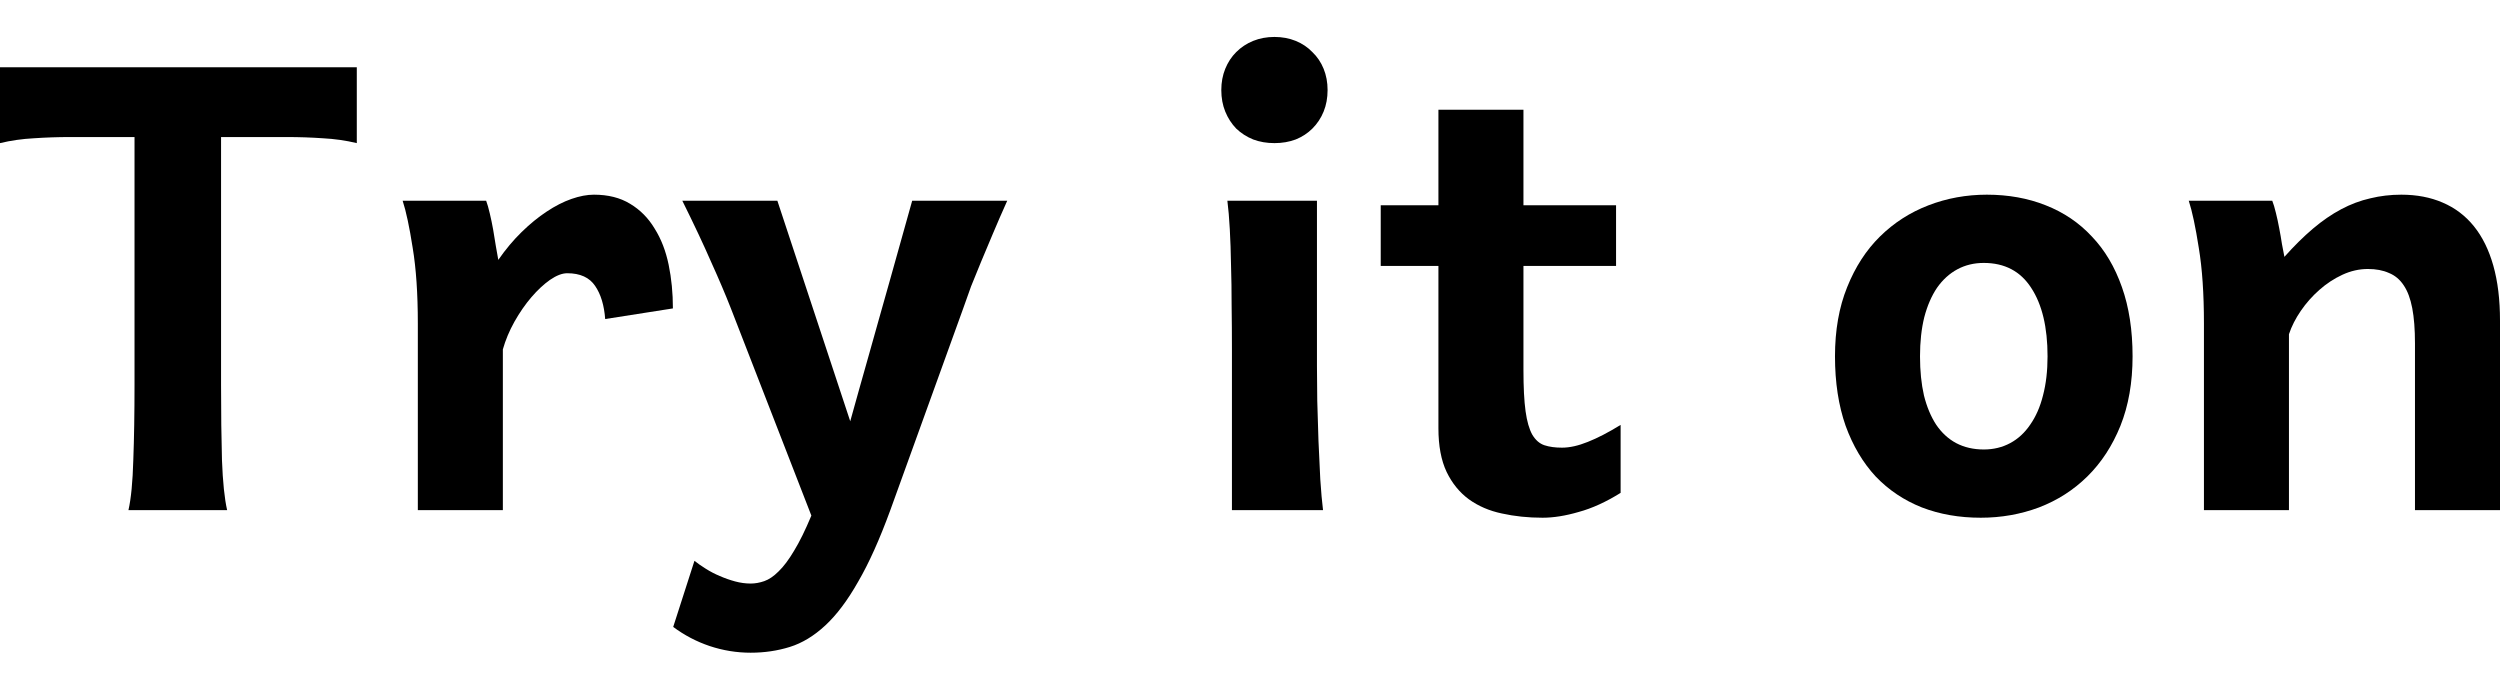
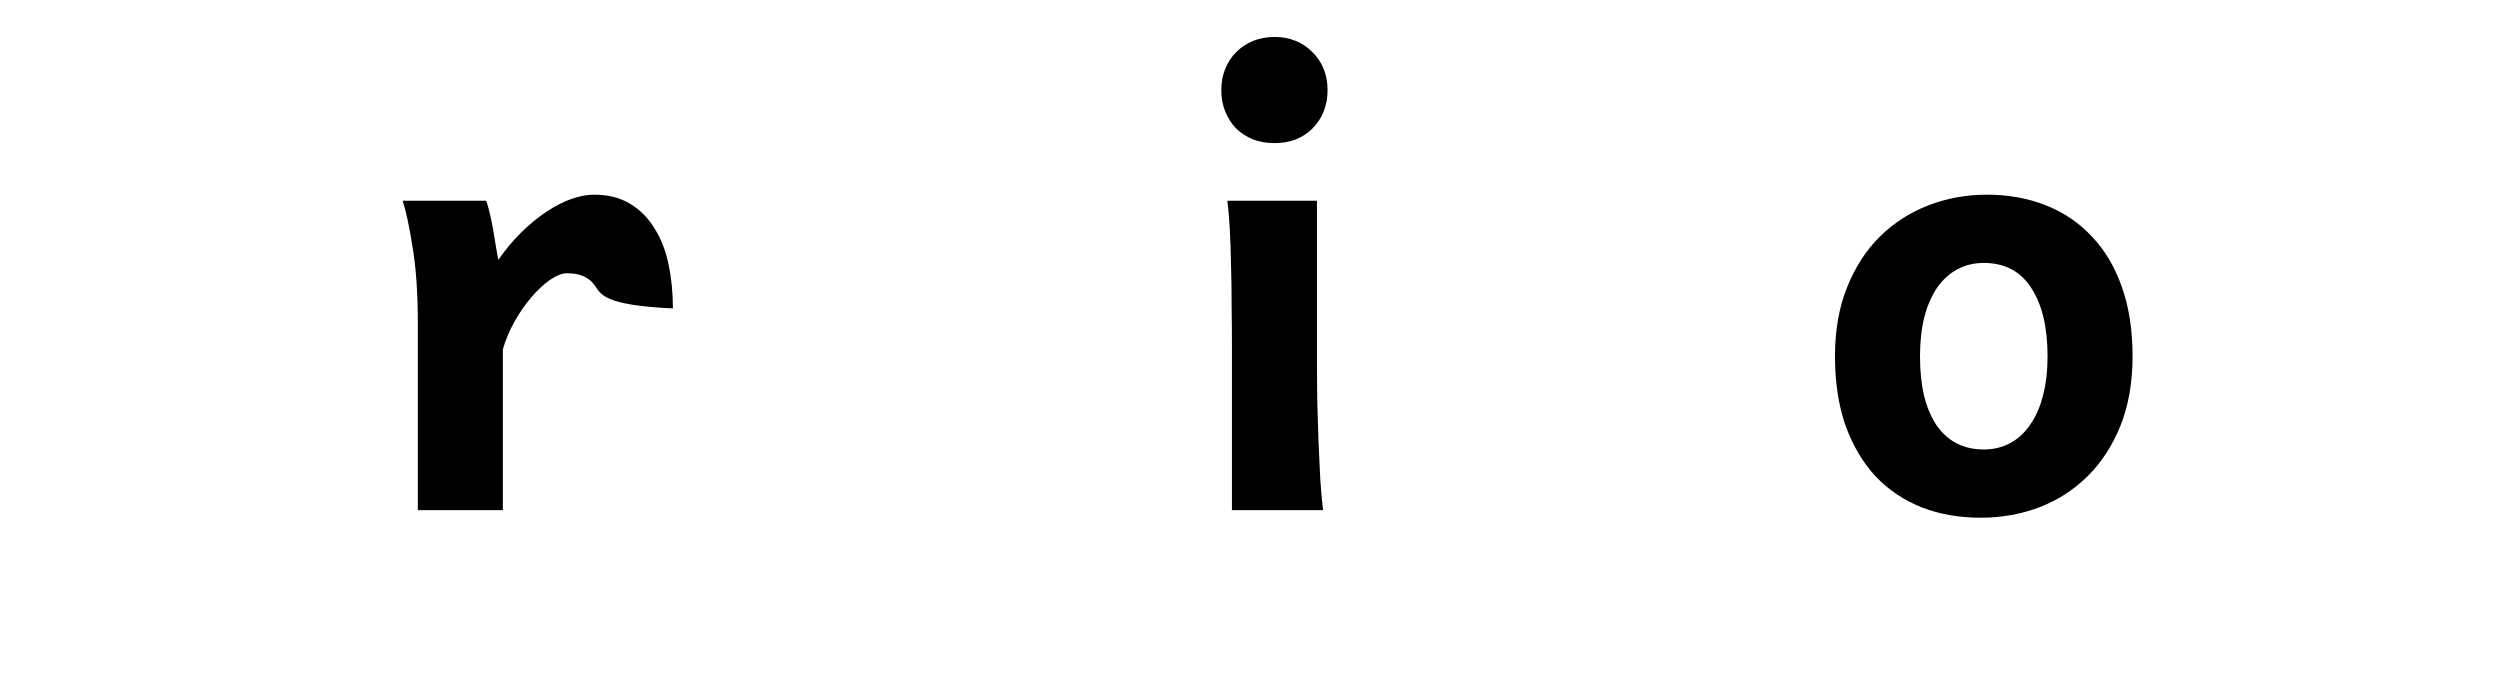
<svg xmlns="http://www.w3.org/2000/svg" width="203" height="56" viewBox="0 0 203 56" fill="none">
-   <path d="M28.972 5.463V11.621C28.084 11.407 27.164 11.276 26.21 11.227C25.257 11.161 24.279 11.128 23.276 11.128H17.95V31.251C17.95 33.55 17.975 35.586 18.024 37.36C18.09 39.133 18.23 40.488 18.443 41.424H10.43C10.643 40.488 10.775 39.133 10.824 37.36C10.89 35.586 10.923 33.55 10.923 31.251V11.128H5.696C4.709 11.128 3.731 11.161 2.762 11.227C1.808 11.276 0.888 11.407 0 11.621V5.463H28.972Z" fill="black" />
-   <path d="M33.928 41.424V26.276C33.928 23.846 33.788 21.793 33.509 20.118C33.246 18.427 32.974 17.154 32.695 16.3H39.476C39.574 16.563 39.673 16.908 39.772 17.335C39.87 17.745 39.961 18.181 40.043 18.64C40.125 19.1 40.199 19.552 40.265 19.995L40.462 21.103C41.054 20.25 41.687 19.494 42.361 18.837C43.035 18.181 43.708 17.631 44.382 17.187C45.073 16.727 45.747 16.383 46.404 16.153C47.062 15.923 47.67 15.808 48.229 15.808C49.38 15.808 50.358 16.054 51.163 16.547C51.985 17.039 52.651 17.713 53.16 18.567C53.686 19.404 54.064 20.381 54.294 21.497C54.525 22.614 54.64 23.796 54.64 25.044L49.141 25.906C49.059 24.79 48.788 23.895 48.328 23.222C47.867 22.532 47.111 22.187 46.059 22.187C45.648 22.187 45.18 22.368 44.654 22.729C44.144 23.09 43.643 23.558 43.15 24.133C42.656 24.708 42.196 25.373 41.769 26.128C41.358 26.867 41.045 27.614 40.832 28.369V41.424H33.928Z" fill="black" />
-   <path d="M72.294 41.424C71.423 43.805 70.552 45.742 69.68 47.236C68.826 48.747 67.938 49.929 67.017 50.783C66.097 51.637 65.135 52.22 64.132 52.532C63.13 52.844 62.069 53 60.952 53C59.818 53 58.708 52.819 57.623 52.458C56.555 52.097 55.568 51.58 54.664 50.906L56.39 45.537C56.653 45.75 56.957 45.964 57.303 46.177C57.664 46.407 58.042 46.604 58.437 46.769C58.848 46.949 59.267 47.097 59.694 47.212C60.122 47.327 60.541 47.384 60.952 47.384C61.313 47.384 61.683 47.319 62.061 47.187C62.439 47.056 62.826 46.793 63.22 46.399C63.631 46.005 64.05 45.447 64.478 44.724C64.921 44.002 65.39 43.049 65.883 41.867L59.349 25.044C58.905 23.911 58.371 22.655 57.746 21.276C57.138 19.88 56.357 18.222 55.404 16.3H63.122L69.039 34.207C69.253 33.419 69.491 32.565 69.754 31.645C70.017 30.709 70.288 29.749 70.568 28.764C70.847 27.778 71.127 26.785 71.406 25.783C71.686 24.782 71.957 23.821 72.22 22.901C72.828 20.734 73.445 18.534 74.069 16.3H81.787C81.359 17.253 80.973 18.14 80.628 18.961C80.283 19.765 79.962 20.529 79.666 21.251C79.371 21.957 79.099 22.622 78.853 23.246C78.623 23.87 78.409 24.47 78.212 25.044L72.294 41.424Z" fill="black" />
+   <path d="M33.928 41.424V26.276C33.928 23.846 33.788 21.793 33.509 20.118C33.246 18.427 32.974 17.154 32.695 16.3H39.476C39.574 16.563 39.673 16.908 39.772 17.335C39.87 17.745 39.961 18.181 40.043 18.64C40.125 19.1 40.199 19.552 40.265 19.995L40.462 21.103C41.054 20.25 41.687 19.494 42.361 18.837C43.035 18.181 43.708 17.631 44.382 17.187C45.073 16.727 45.747 16.383 46.404 16.153C47.062 15.923 47.67 15.808 48.229 15.808C49.38 15.808 50.358 16.054 51.163 16.547C51.985 17.039 52.651 17.713 53.16 18.567C53.686 19.404 54.064 20.381 54.294 21.497C54.525 22.614 54.64 23.796 54.64 25.044C49.059 24.79 48.788 23.895 48.328 23.222C47.867 22.532 47.111 22.187 46.059 22.187C45.648 22.187 45.18 22.368 44.654 22.729C44.144 23.09 43.643 23.558 43.15 24.133C42.656 24.708 42.196 25.373 41.769 26.128C41.358 26.867 41.045 27.614 40.832 28.369V41.424H33.928Z" fill="black" />
  <path d="M99.17 7.31C99.17 6.686 99.277 6.112 99.49 5.586C99.704 5.061 100 4.609 100.378 4.232C100.773 3.837 101.233 3.534 101.759 3.32C102.285 3.107 102.86 3 103.485 3C104.11 3 104.685 3.107 105.211 3.32C105.737 3.534 106.189 3.837 106.567 4.232C106.961 4.609 107.266 5.061 107.479 5.586C107.693 6.112 107.8 6.686 107.8 7.31C107.8 7.951 107.693 8.534 107.479 9.059C107.266 9.585 106.961 10.044 106.567 10.438C106.189 10.816 105.737 11.112 105.211 11.325C104.685 11.522 104.11 11.621 103.485 11.621C102.86 11.621 102.285 11.522 101.759 11.325C101.233 11.112 100.773 10.816 100.378 10.438C100 10.044 99.704 9.585 99.49 9.059C99.277 8.534 99.17 7.951 99.17 7.31ZM106.937 16.3V29.724C106.937 30.512 106.945 31.448 106.961 32.532C106.994 33.599 107.027 34.683 107.06 35.783C107.109 36.883 107.159 37.934 107.208 38.936C107.274 39.938 107.348 40.767 107.43 41.424H100.033V28.369C100.033 27.171 100.025 25.988 100.008 24.823C100.008 23.657 99.992 22.557 99.959 21.522C99.942 20.471 99.91 19.503 99.86 18.616C99.811 17.713 99.745 16.941 99.663 16.3H106.937Z" fill="black" />
-   <path d="M123.704 21.596V30.044C123.704 31.44 123.761 32.557 123.876 33.394C123.991 34.215 124.172 34.847 124.419 35.291C124.682 35.734 125.01 36.021 125.405 36.153C125.799 36.284 126.276 36.35 126.835 36.35C127.46 36.35 128.158 36.194 128.931 35.882C129.72 35.57 130.607 35.11 131.594 34.502V40.02C130.41 40.759 129.276 41.276 128.191 41.571C127.123 41.883 126.145 42.039 125.257 42.039C124.09 42.039 122.988 41.925 121.953 41.695C120.934 41.481 120.038 41.095 119.265 40.537C118.509 39.979 117.909 39.24 117.465 38.32C117.021 37.384 116.8 36.202 116.8 34.773V21.596H112.115V16.67H116.8V8.911H123.704V16.67H131.224V21.596H123.704Z" fill="black" />
  <path d="M155.905 28.936C155.905 30.118 156.012 31.177 156.226 32.113C156.456 33.033 156.785 33.821 157.212 34.478C157.656 35.135 158.198 35.636 158.84 35.98C159.497 36.325 160.245 36.498 161.083 36.498C161.872 36.498 162.587 36.325 163.228 35.98C163.87 35.636 164.412 35.135 164.856 34.478C165.316 33.821 165.661 33.033 165.891 32.113C166.138 31.177 166.261 30.118 166.261 28.936C166.261 26.571 165.817 24.716 164.93 23.369C164.059 22.023 162.776 21.35 161.083 21.35C160.294 21.35 159.579 21.522 158.938 21.867C158.297 22.212 157.746 22.713 157.286 23.369C156.842 24.026 156.497 24.823 156.251 25.759C156.02 26.695 155.905 27.754 155.905 28.936ZM149.001 28.936C149.001 26.818 149.33 24.946 149.988 23.32C150.645 21.678 151.533 20.307 152.651 19.207C153.785 18.09 155.1 17.245 156.596 16.67C158.092 16.095 159.67 15.808 161.33 15.808C163.072 15.808 164.667 16.095 166.113 16.67C167.576 17.245 168.826 18.09 169.861 19.207C170.913 20.307 171.727 21.678 172.302 23.32C172.878 24.946 173.165 26.818 173.165 28.936C173.165 31.054 172.836 32.934 172.179 34.576C171.521 36.202 170.626 37.573 169.491 38.69C168.374 39.79 167.067 40.627 165.571 41.202C164.075 41.76 162.497 42.039 160.837 42.039C159.094 42.039 157.5 41.76 156.053 41.202C154.607 40.627 153.357 39.79 152.305 38.69C151.27 37.573 150.456 36.202 149.864 34.576C149.289 32.934 149.001 31.054 149.001 28.936Z" fill="black" />
-   <path d="M196.096 41.424V27.877C196.096 26.744 196.022 25.791 195.874 25.02C195.726 24.248 195.496 23.632 195.184 23.172C194.871 22.696 194.469 22.36 193.976 22.163C193.499 21.949 192.932 21.842 192.274 21.842C191.567 21.842 190.877 21.998 190.203 22.31C189.529 22.622 188.904 23.033 188.329 23.542C187.754 24.051 187.252 24.617 186.825 25.241C186.398 25.865 186.077 26.497 185.863 27.138V41.424H178.96V26.276C178.96 23.846 178.82 21.793 178.54 20.118C178.277 18.427 178.006 17.154 177.727 16.3H184.507C184.606 16.547 184.705 16.875 184.803 17.286C184.902 17.68 184.992 18.099 185.074 18.542C185.157 18.969 185.231 19.396 185.296 19.823L185.494 20.857C186.283 19.97 187.055 19.207 187.811 18.567C188.568 17.926 189.332 17.401 190.104 16.99C190.877 16.58 191.666 16.284 192.472 16.103C193.277 15.906 194.115 15.808 194.987 15.808C196.236 15.808 197.354 16.021 198.34 16.448C199.343 16.875 200.189 17.516 200.88 18.369C201.57 19.223 202.096 20.291 202.458 21.571C202.819 22.852 203 24.338 203 26.03V41.424H196.096Z" fill="black" />
</svg>